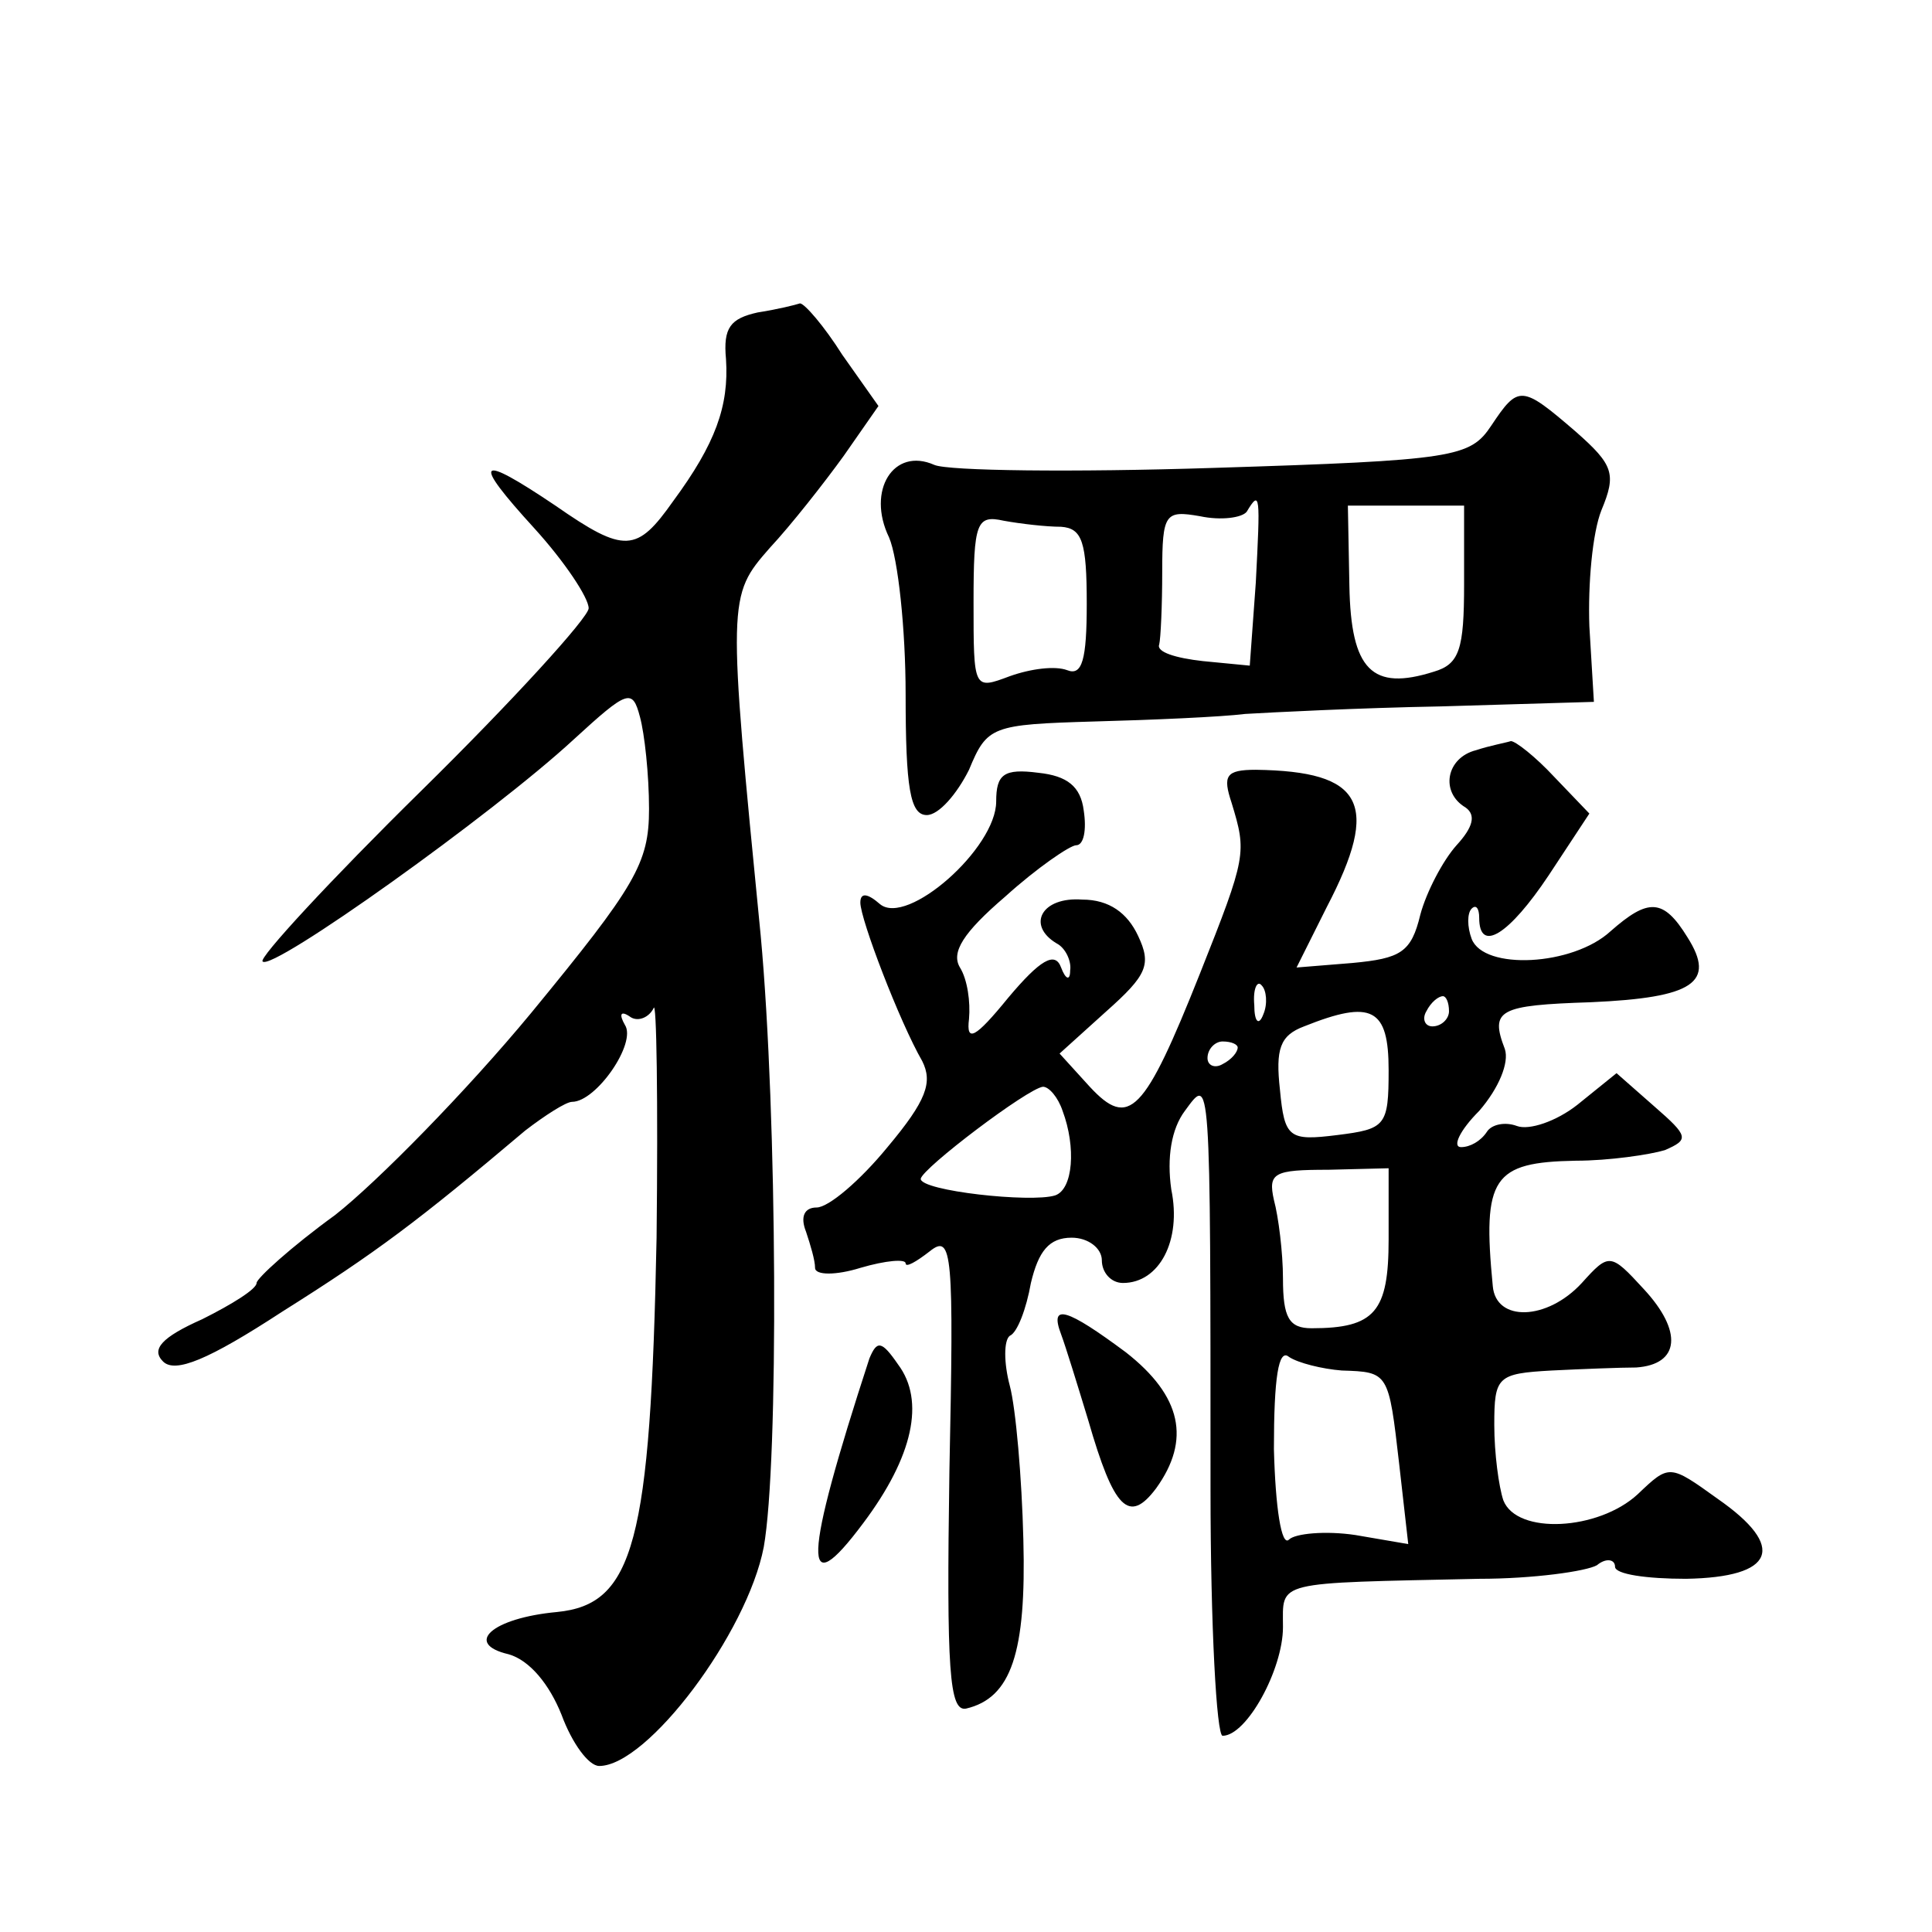
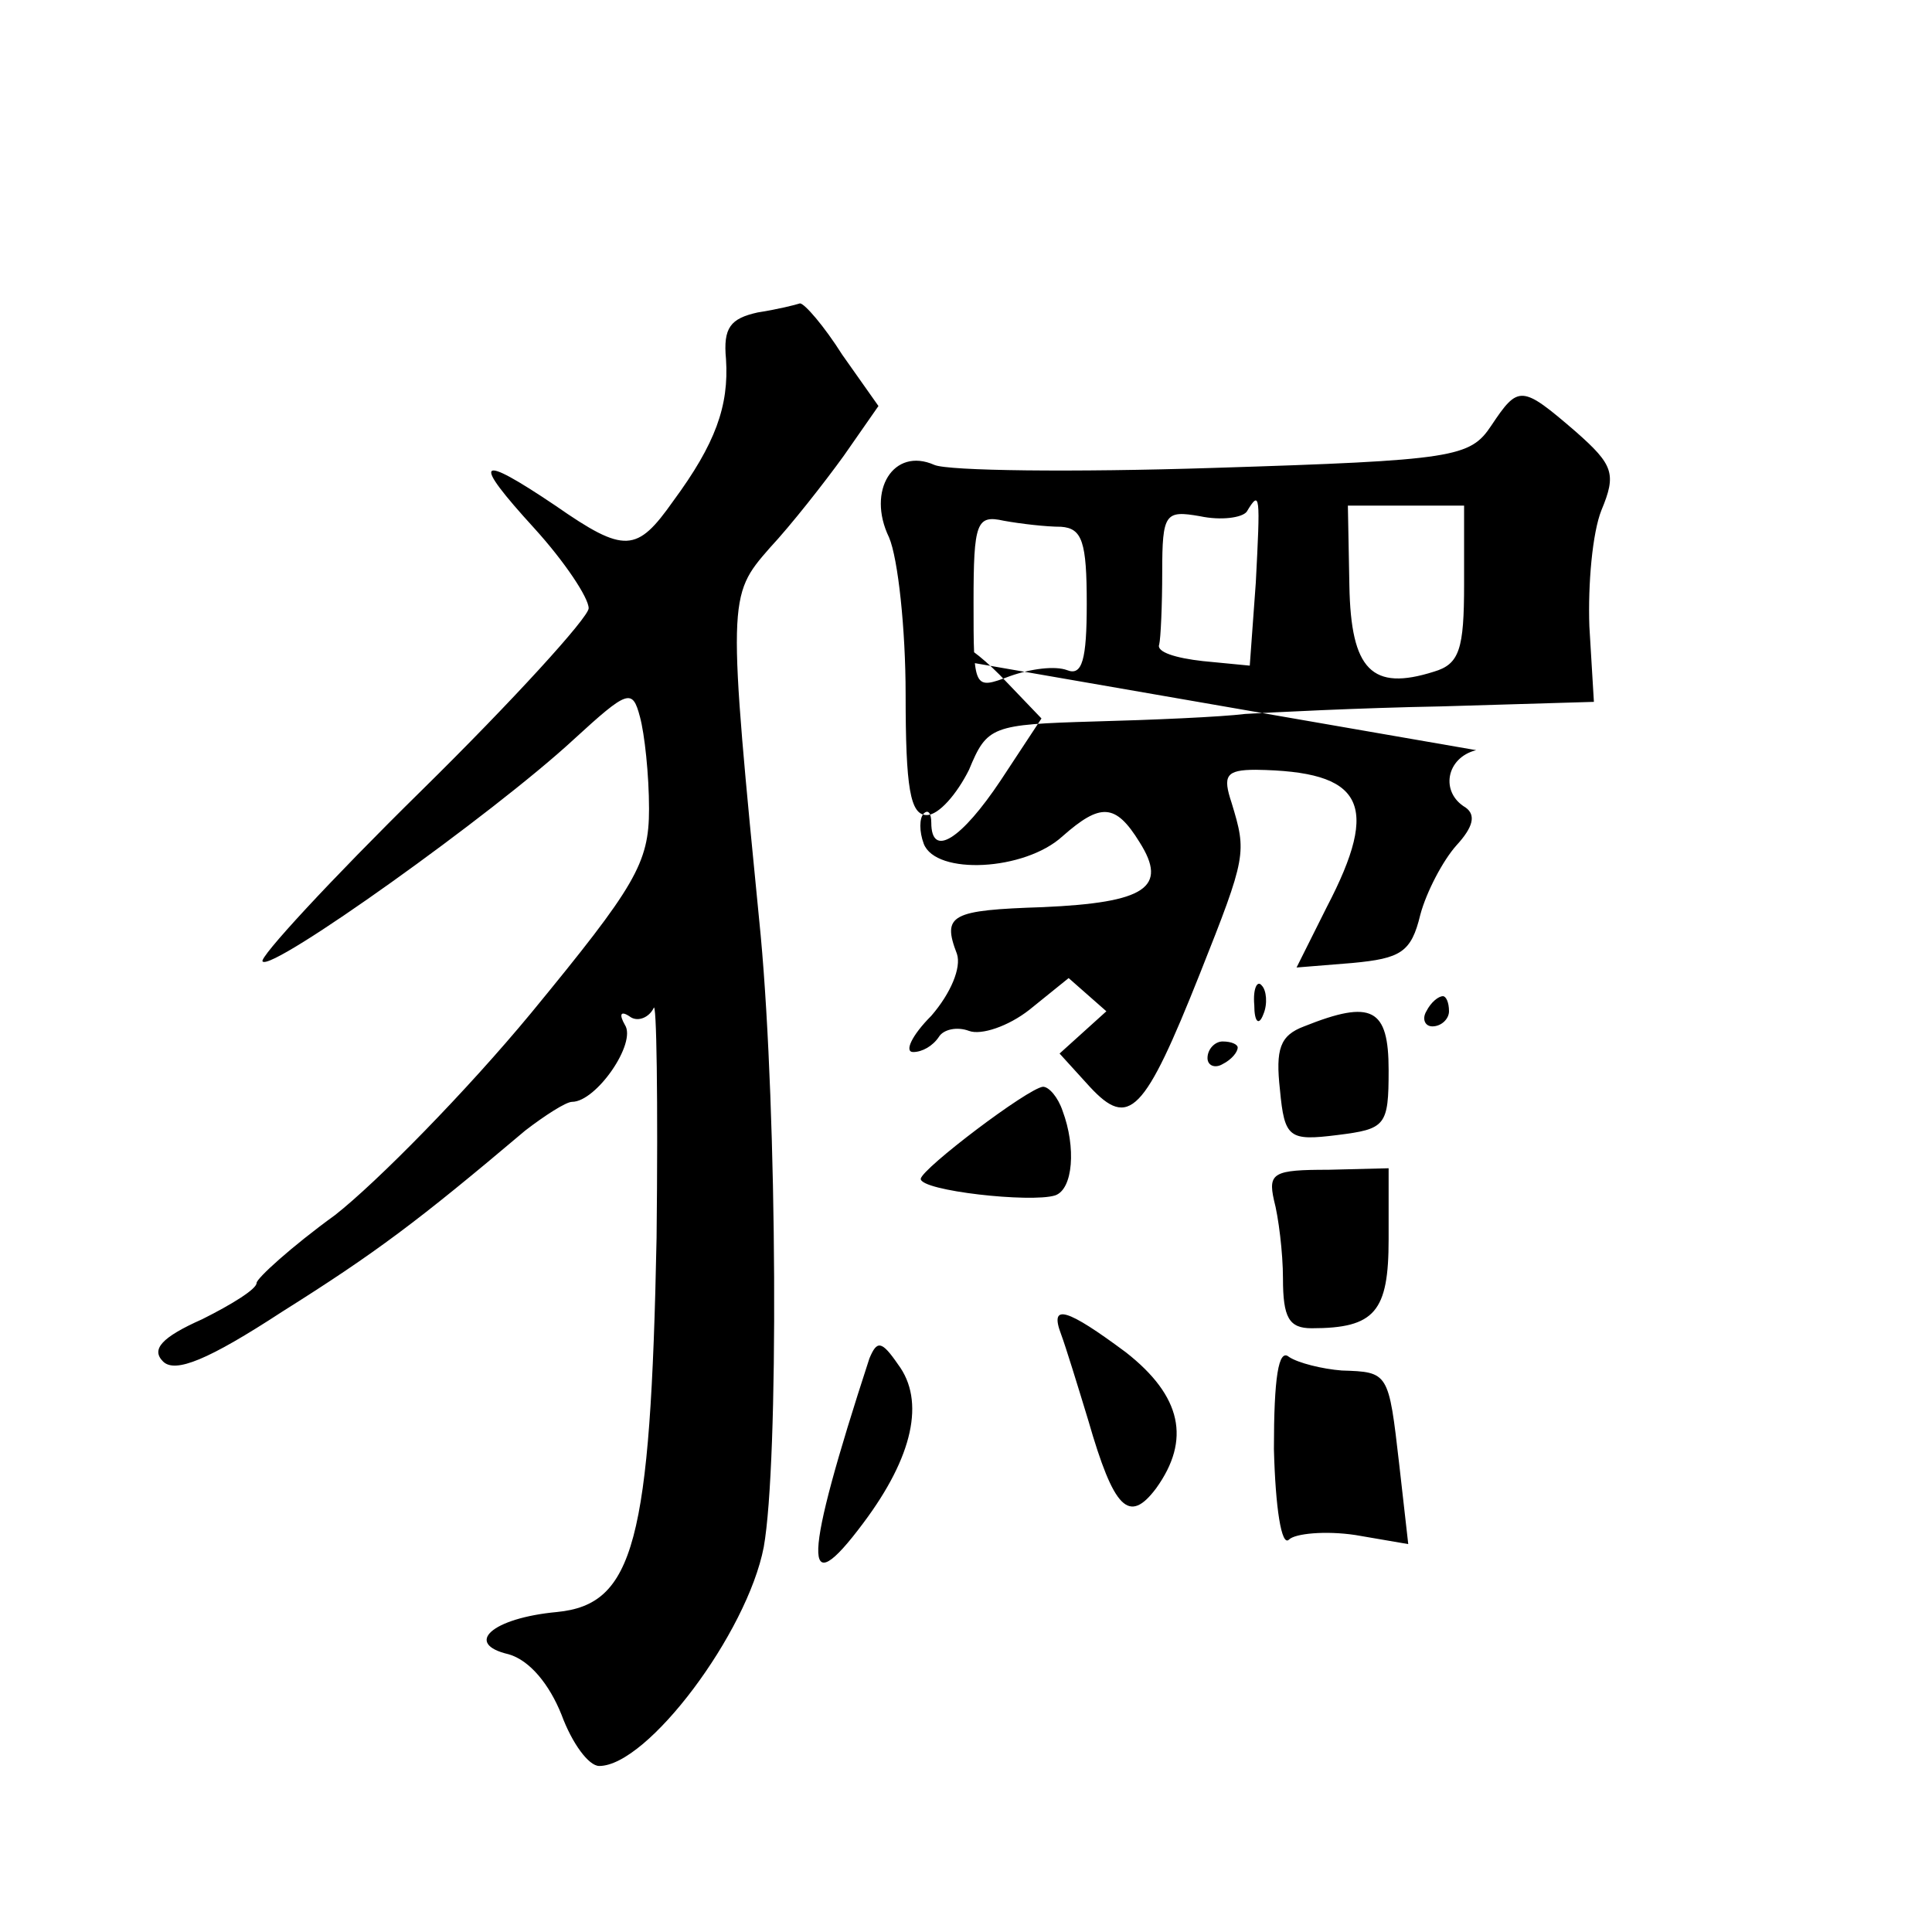
<svg xmlns="http://www.w3.org/2000/svg" version="1.0" width="128pt" height="128pt" viewBox="0 0 128 128" preserveAspectRatio="xMidYMid meet">
  <g transform="translate(0,128) scale(0.1,-0.1)" fill="#0" stroke="none">
-     <path d="M502 1073 c-18 -4 -23 -10 -21 -31 2 -31 -7 -56 -35 -94 -24 -34 -32 -35 -78 -3 -52 35 -56 31 -14 -15 20 -22 36 -46 36 -53 0 -6 -50 -61 -111 -121 -60 -59 -108 -111 -105 -113 6 -7 153 98 206 147 36 33 39 34 44 15 3 -11 6 -38 6 -61 0 -36 -9 -51 -78 -135 -43 -52 -102 -112 -130 -134 -29 -21 -52 -42 -52 -45 0 -4 -16 -14 -36 -24 -27 -12 -34 -20 -26 -28 8 -8 30 1 79 33 62 39 90 60 161 120 13 10 27 19 31 19 16 0 43 39 35 51 -4 7 -3 10 4 5 5 -3 12 0 15 6 2 7 3 -61 2 -152 -4 -202 -15 -243 -66 -248 -43 -4 -62 -21 -32 -28 14 -4 27 -20 35 -40 7 -19 18 -34 25 -34 32 0 98 88 109 145 10 56 9 286 -2 405 -22 224 -22 225 6 257 14 15 36 43 49 61 l23 33 -24 34 c-12 19 -25 34 -28 34 -3 -1 -15 -4 -28 -6z M988 998 c-14 -21 -24 -23 -184 -28 -93 -3 -176 -2 -185 2 -27 12 -45 -17 -30 -48 6 -14 11 -61 11 -104 0 -62 3 -80 14 -80 8 0 20 14 28 30 12 29 15 30 83 32 38 1 84 3 100 5 17 1 75 4 130 5 l101 3 -3 50 c-1 28 2 62 8 77 10 24 8 30 -17 52 -36 31 -38 31 -56 4z m-156 -104 l-4 -55 -31 3 c-18 2 -31 6 -29 11 1 4 2 26 2 48 0 39 2 41 25 37 14 -3 28 -1 31 3 9 15 9 11 6 -47z m138 -1 c0 -43 -3 -53 -20 -58 -41 -13 -55 1 -56 57 l-1 53 39 0 38 0 0 -52z m-267 38 c14 -1 17 -10 17 -51 0 -37 -3 -48 -13 -44 -8 3 -24 1 -38 -4 -24 -9 -24 -9 -24 49 0 53 2 58 20 54 11 -2 28 -4 38 -4z M978 783 c-20 -5 -24 -28 -7 -38 7 -5 5 -13 -6 -25 -9 -10 -20 -31 -24 -46 -6 -25 -13 -29 -45 -32 l-37 -3 20 40 c36 69 24 90 -47 91 -20 0 -22 -4 -16 -22 10 -33 10 -35 -21 -113 -37 -93 -47 -103 -73 -75 l-20 22 31 28 c27 24 30 31 21 50 -7 15 -19 24 -37 24 -27 2 -37 -17 -17 -29 6 -3 10 -12 9 -18 0 -7 -3 -6 -6 2 -4 11 -14 5 -35 -20 -22 -27 -28 -30 -26 -14 1 11 -1 26 -6 34 -6 10 2 23 30 47 21 19 43 34 47 34 5 0 7 10 5 23 -2 16 -11 23 -30 25 -23 3 -28 -1 -28 -19 0 -31 -59 -83 -77 -68 -8 7 -13 8 -13 1 0 -11 26 -79 41 -105 7 -14 3 -26 -23 -57 -18 -22 -39 -40 -47 -40 -8 0 -11 -6 -7 -16 3 -9 6 -19 6 -24 0 -5 14 -5 30 0 17 5 30 6 30 3 0 -3 7 1 16 8 15 12 16 -1 13 -146 -2 -132 0 -159 11 -157 30 7 40 37 38 112 -1 41 -5 87 -9 102 -4 15 -4 30 0 33 5 2 11 18 14 35 5 21 12 30 27 30 11 0 20 -7 20 -15 0 -8 6 -15 14 -15 24 0 39 28 32 62 -3 21 0 40 9 52 17 23 17 30 17 -251 0 -90 4 -163 8 -163 16 0 40 44 40 72 0 31 -7 29 130 32 36 0 71 5 78 9 6 5 12 4 12 -1 0 -5 21 -8 47 -8 59 1 67 21 21 53 -32 23 -32 23 -53 3 -26 -24 -80 -27 -89 -4 -3 9 -6 31 -6 50 0 32 2 34 38 36 20 1 46 2 56 2 29 2 31 24 5 52 -22 24 -23 24 -41 4 -23 -25 -57 -26 -59 -2 -7 72 0 82 55 83 22 0 49 4 59 7 16 7 16 9 -7 29 l-25 22 -26 -21 c-14 -11 -32 -17 -40 -14 -8 3 -17 1 -20 -4 -4 -6 -11 -10 -17 -10 -6 0 -1 11 12 24 13 15 20 32 17 41 -10 26 -4 29 57 31 68 3 83 13 64 43 -16 26 -26 26 -51 4 -25 -23 -84 -26 -92 -5 -3 8 -3 17 0 20 3 3 5 0 5 -6 0 -24 20 -11 46 28 l27 41 -23 24 c-13 14 -26 24 -29 24 -3 -1 -14 -3 -23 -6z m-141 -175 c-3 -8 -6 -5 -6 6 -1 11 2 17 5 13 3 -3 4 -12 1 -19z m123 2 c0 -5 -5 -10 -11 -10 -5 0 -7 5 -4 10 3 6 8 10 11 10 2 0 4 -4 4 -10z m-40 -39 c0 -37 -2 -39 -34 -43 -32 -4 -35 -2 -38 30 -3 27 0 36 16 42 45 18 56 12 56 -29z m-100 15 c0 -3 -4 -8 -10 -11 -5 -3 -10 -1 -10 4 0 6 5 11 10 11 6 0 10 -2 10 -4z m-116 -42 c9 -24 7 -52 -5 -56 -16 -5 -89 3 -89 11 1 7 71 60 81 61 4 0 10 -7 13 -16z m216 -85 c0 -48 -9 -59 -51 -59 -15 0 -19 7 -19 33 0 17 -3 41 -6 52 -4 18 0 20 36 20 l40 1 0 -47z m-31 -87 c31 -1 31 -1 38 -62 l6 -53 -35 6 c-20 3 -40 1 -44 -3 -5 -5 -9 21 -10 60 0 47 3 67 10 61 6 -4 22 -8 35 -9z M703 396 c3 -8 11 -34 18 -57 17 -59 27 -69 45 -45 23 32 17 61 -20 90 -39 29 -51 33 -43 12z M576 380 c-44 -135 -45 -164 -4 -109 33 44 41 81 23 105 -11 16 -14 16 -19 4z" />
+     <path d="M502 1073 c-18 -4 -23 -10 -21 -31 2 -31 -7 -56 -35 -94 -24 -34 -32 -35 -78 -3 -52 35 -56 31 -14 -15 20 -22 36 -46 36 -53 0 -6 -50 -61 -111 -121 -60 -59 -108 -111 -105 -113 6 -7 153 98 206 147 36 33 39 34 44 15 3 -11 6 -38 6 -61 0 -36 -9 -51 -78 -135 -43 -52 -102 -112 -130 -134 -29 -21 -52 -42 -52 -45 0 -4 -16 -14 -36 -24 -27 -12 -34 -20 -26 -28 8 -8 30 1 79 33 62 39 90 60 161 120 13 10 27 19 31 19 16 0 43 39 35 51 -4 7 -3 10 4 5 5 -3 12 0 15 6 2 7 3 -61 2 -152 -4 -202 -15 -243 -66 -248 -43 -4 -62 -21 -32 -28 14 -4 27 -20 35 -40 7 -19 18 -34 25 -34 32 0 98 88 109 145 10 56 9 286 -2 405 -22 224 -22 225 6 257 14 15 36 43 49 61 l23 33 -24 34 c-12 19 -25 34 -28 34 -3 -1 -15 -4 -28 -6z M988 998 c-14 -21 -24 -23 -184 -28 -93 -3 -176 -2 -185 2 -27 12 -45 -17 -30 -48 6 -14 11 -61 11 -104 0 -62 3 -80 14 -80 8 0 20 14 28 30 12 29 15 30 83 32 38 1 84 3 100 5 17 1 75 4 130 5 l101 3 -3 50 c-1 28 2 62 8 77 10 24 8 30 -17 52 -36 31 -38 31 -56 4z m-156 -104 l-4 -55 -31 3 c-18 2 -31 6 -29 11 1 4 2 26 2 48 0 39 2 41 25 37 14 -3 28 -1 31 3 9 15 9 11 6 -47z m138 -1 c0 -43 -3 -53 -20 -58 -41 -13 -55 1 -56 57 l-1 53 39 0 38 0 0 -52z m-267 38 c14 -1 17 -10 17 -51 0 -37 -3 -48 -13 -44 -8 3 -24 1 -38 -4 -24 -9 -24 -9 -24 49 0 53 2 58 20 54 11 -2 28 -4 38 -4z M978 783 c-20 -5 -24 -28 -7 -38 7 -5 5 -13 -6 -25 -9 -10 -20 -31 -24 -46 -6 -25 -13 -29 -45 -32 l-37 -3 20 40 c36 69 24 90 -47 91 -20 0 -22 -4 -16 -22 10 -33 10 -35 -21 -113 -37 -93 -47 -103 -73 -75 l-20 22 31 28 l-25 22 -26 -21 c-14 -11 -32 -17 -40 -14 -8 3 -17 1 -20 -4 -4 -6 -11 -10 -17 -10 -6 0 -1 11 12 24 13 15 20 32 17 41 -10 26 -4 29 57 31 68 3 83 13 64 43 -16 26 -26 26 -51 4 -25 -23 -84 -26 -92 -5 -3 8 -3 17 0 20 3 3 5 0 5 -6 0 -24 20 -11 46 28 l27 41 -23 24 c-13 14 -26 24 -29 24 -3 -1 -14 -3 -23 -6z m-141 -175 c-3 -8 -6 -5 -6 6 -1 11 2 17 5 13 3 -3 4 -12 1 -19z m123 2 c0 -5 -5 -10 -11 -10 -5 0 -7 5 -4 10 3 6 8 10 11 10 2 0 4 -4 4 -10z m-40 -39 c0 -37 -2 -39 -34 -43 -32 -4 -35 -2 -38 30 -3 27 0 36 16 42 45 18 56 12 56 -29z m-100 15 c0 -3 -4 -8 -10 -11 -5 -3 -10 -1 -10 4 0 6 5 11 10 11 6 0 10 -2 10 -4z m-116 -42 c9 -24 7 -52 -5 -56 -16 -5 -89 3 -89 11 1 7 71 60 81 61 4 0 10 -7 13 -16z m216 -85 c0 -48 -9 -59 -51 -59 -15 0 -19 7 -19 33 0 17 -3 41 -6 52 -4 18 0 20 36 20 l40 1 0 -47z m-31 -87 c31 -1 31 -1 38 -62 l6 -53 -35 6 c-20 3 -40 1 -44 -3 -5 -5 -9 21 -10 60 0 47 3 67 10 61 6 -4 22 -8 35 -9z M703 396 c3 -8 11 -34 18 -57 17 -59 27 -69 45 -45 23 32 17 61 -20 90 -39 29 -51 33 -43 12z M576 380 c-44 -135 -45 -164 -4 -109 33 44 41 81 23 105 -11 16 -14 16 -19 4z" />
  </g>
</svg>